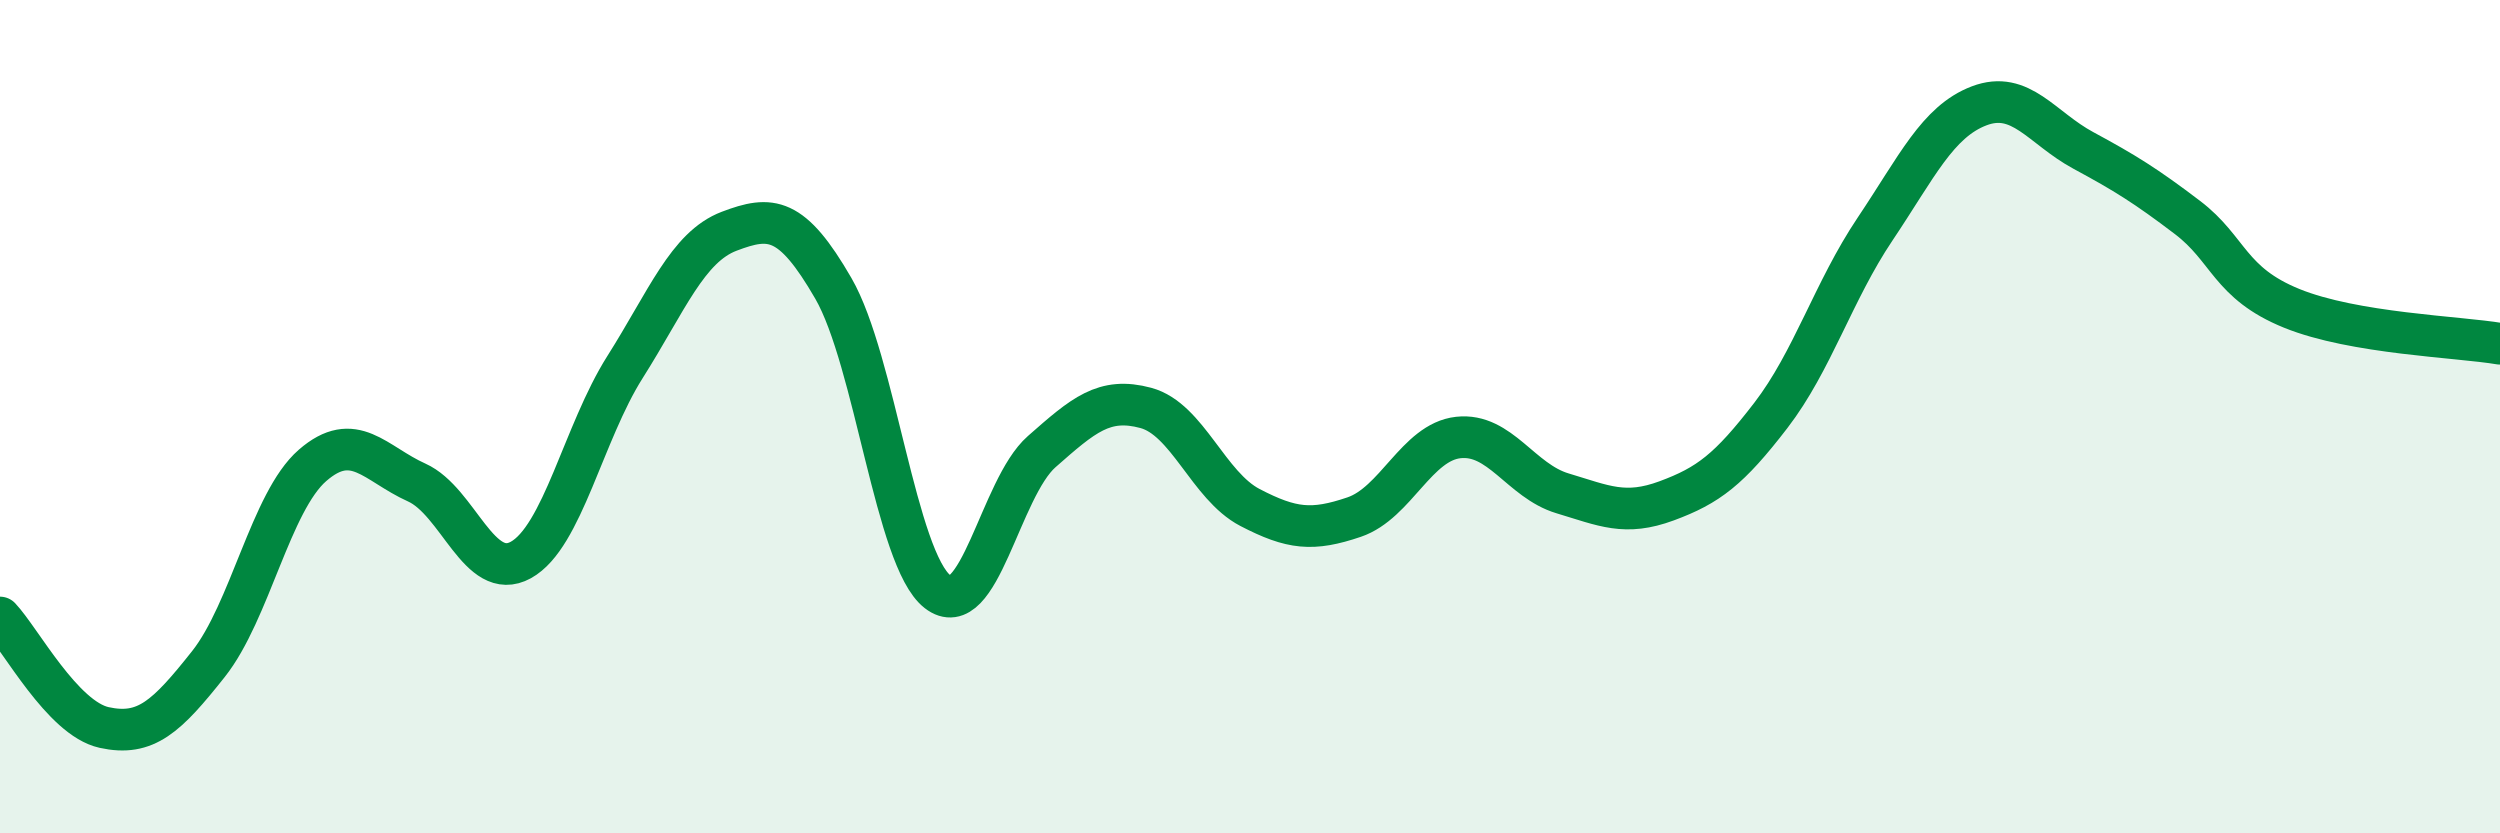
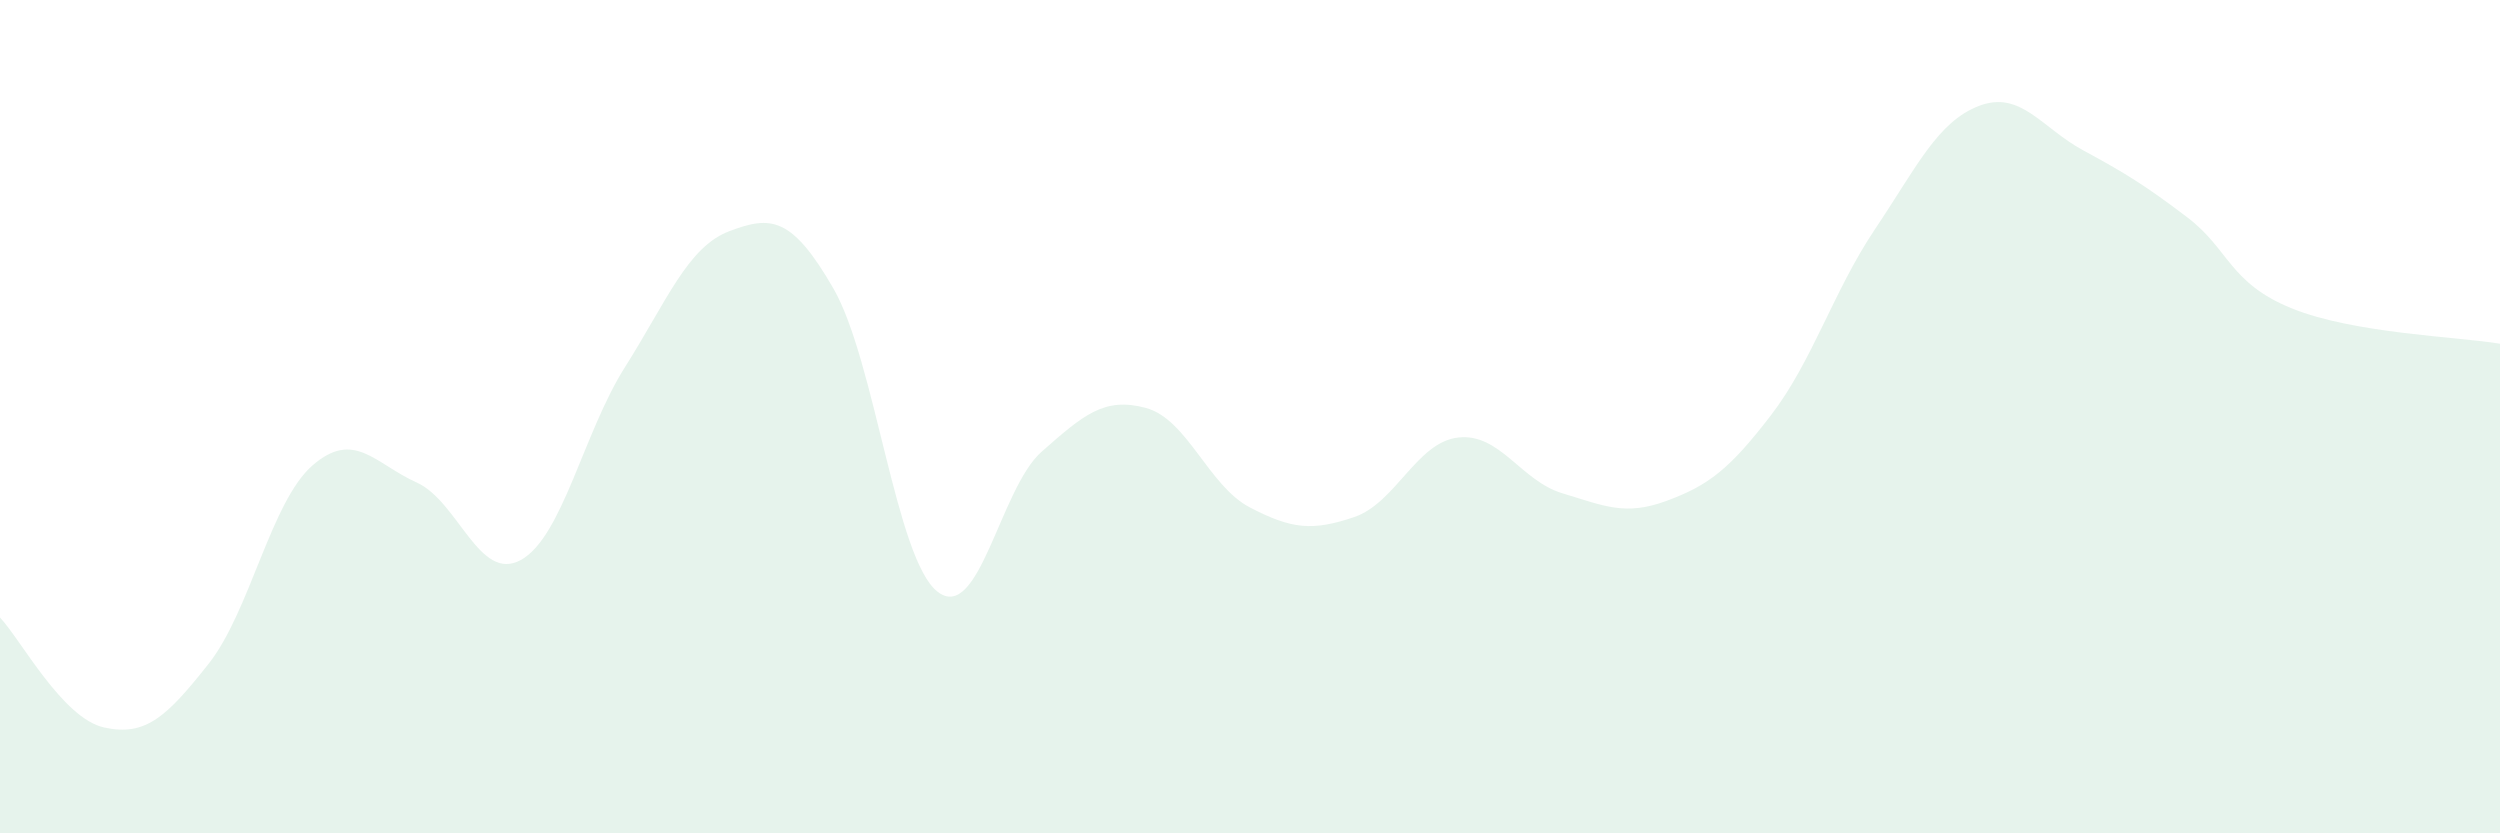
<svg xmlns="http://www.w3.org/2000/svg" width="60" height="20" viewBox="0 0 60 20">
  <path d="M 0,14.82 C 0.5,15.35 1.5,17.24 2.5,17.46 C 3.5,17.68 4,17.2 5,15.94 C 6,14.68 6.5,12.04 7.5,11.17 C 8.5,10.3 9,11.13 10,11.58 C 11,12.03 11.5,13.99 12.5,13.44 C 13.5,12.89 14,10.39 15,8.81 C 16,7.23 16.5,5.93 17.5,5.55 C 18.5,5.17 19,5.19 20,6.92 C 21,8.65 21.5,13.42 22.5,14.2 C 23.5,14.98 24,11.72 25,10.84 C 26,9.96 26.5,9.52 27.5,9.79 C 28.5,10.06 29,11.66 30,12.18 C 31,12.7 31.5,12.75 32.5,12.41 C 33.5,12.07 34,10.61 35,10.5 C 36,10.39 36.5,11.54 37.5,11.84 C 38.5,12.14 39,12.39 40,12.02 C 41,11.65 41.5,11.27 42.5,9.97 C 43.5,8.67 44,6.99 45,5.5 C 46,4.01 46.5,2.92 47.5,2.54 C 48.5,2.16 49,3.07 50,3.61 C 51,4.15 51.5,4.46 52.5,5.22 C 53.5,5.98 53.5,6.79 55,7.4 C 56.5,8.01 59,8.08 60,8.25L60 20L0 20Z" fill="#008740" opacity="0.1" stroke-linecap="round" stroke-linejoin="round" />
-   <path d="M 0,14.82 C 0.5,15.35 1.5,17.24 2.5,17.46 C 3.5,17.68 4,17.2 5,15.94 C 6,14.68 6.5,12.04 7.5,11.17 C 8.5,10.3 9,11.13 10,11.58 C 11,12.03 11.5,13.99 12.5,13.44 C 13.5,12.89 14,10.39 15,8.81 C 16,7.23 16.5,5.93 17.5,5.55 C 18.5,5.17 19,5.19 20,6.92 C 21,8.65 21.5,13.42 22.5,14.2 C 23.5,14.98 24,11.72 25,10.84 C 26,9.96 26.5,9.52 27.5,9.79 C 28.5,10.06 29,11.66 30,12.18 C 31,12.7 31.5,12.75 32.5,12.41 C 33.5,12.07 34,10.61 35,10.5 C 36,10.39 36.5,11.54 37.5,11.84 C 38.5,12.14 39,12.39 40,12.02 C 41,11.65 41.5,11.27 42.5,9.97 C 43.5,8.67 44,6.99 45,5.5 C 46,4.01 46.5,2.92 47.5,2.54 C 48.5,2.16 49,3.07 50,3.61 C 51,4.15 51.5,4.46 52.5,5.22 C 53.5,5.98 53.5,6.79 55,7.4 C 56.5,8.01 59,8.08 60,8.25" stroke="#008740" stroke-width="1" fill="none" stroke-linecap="round" stroke-linejoin="round" />
</svg>